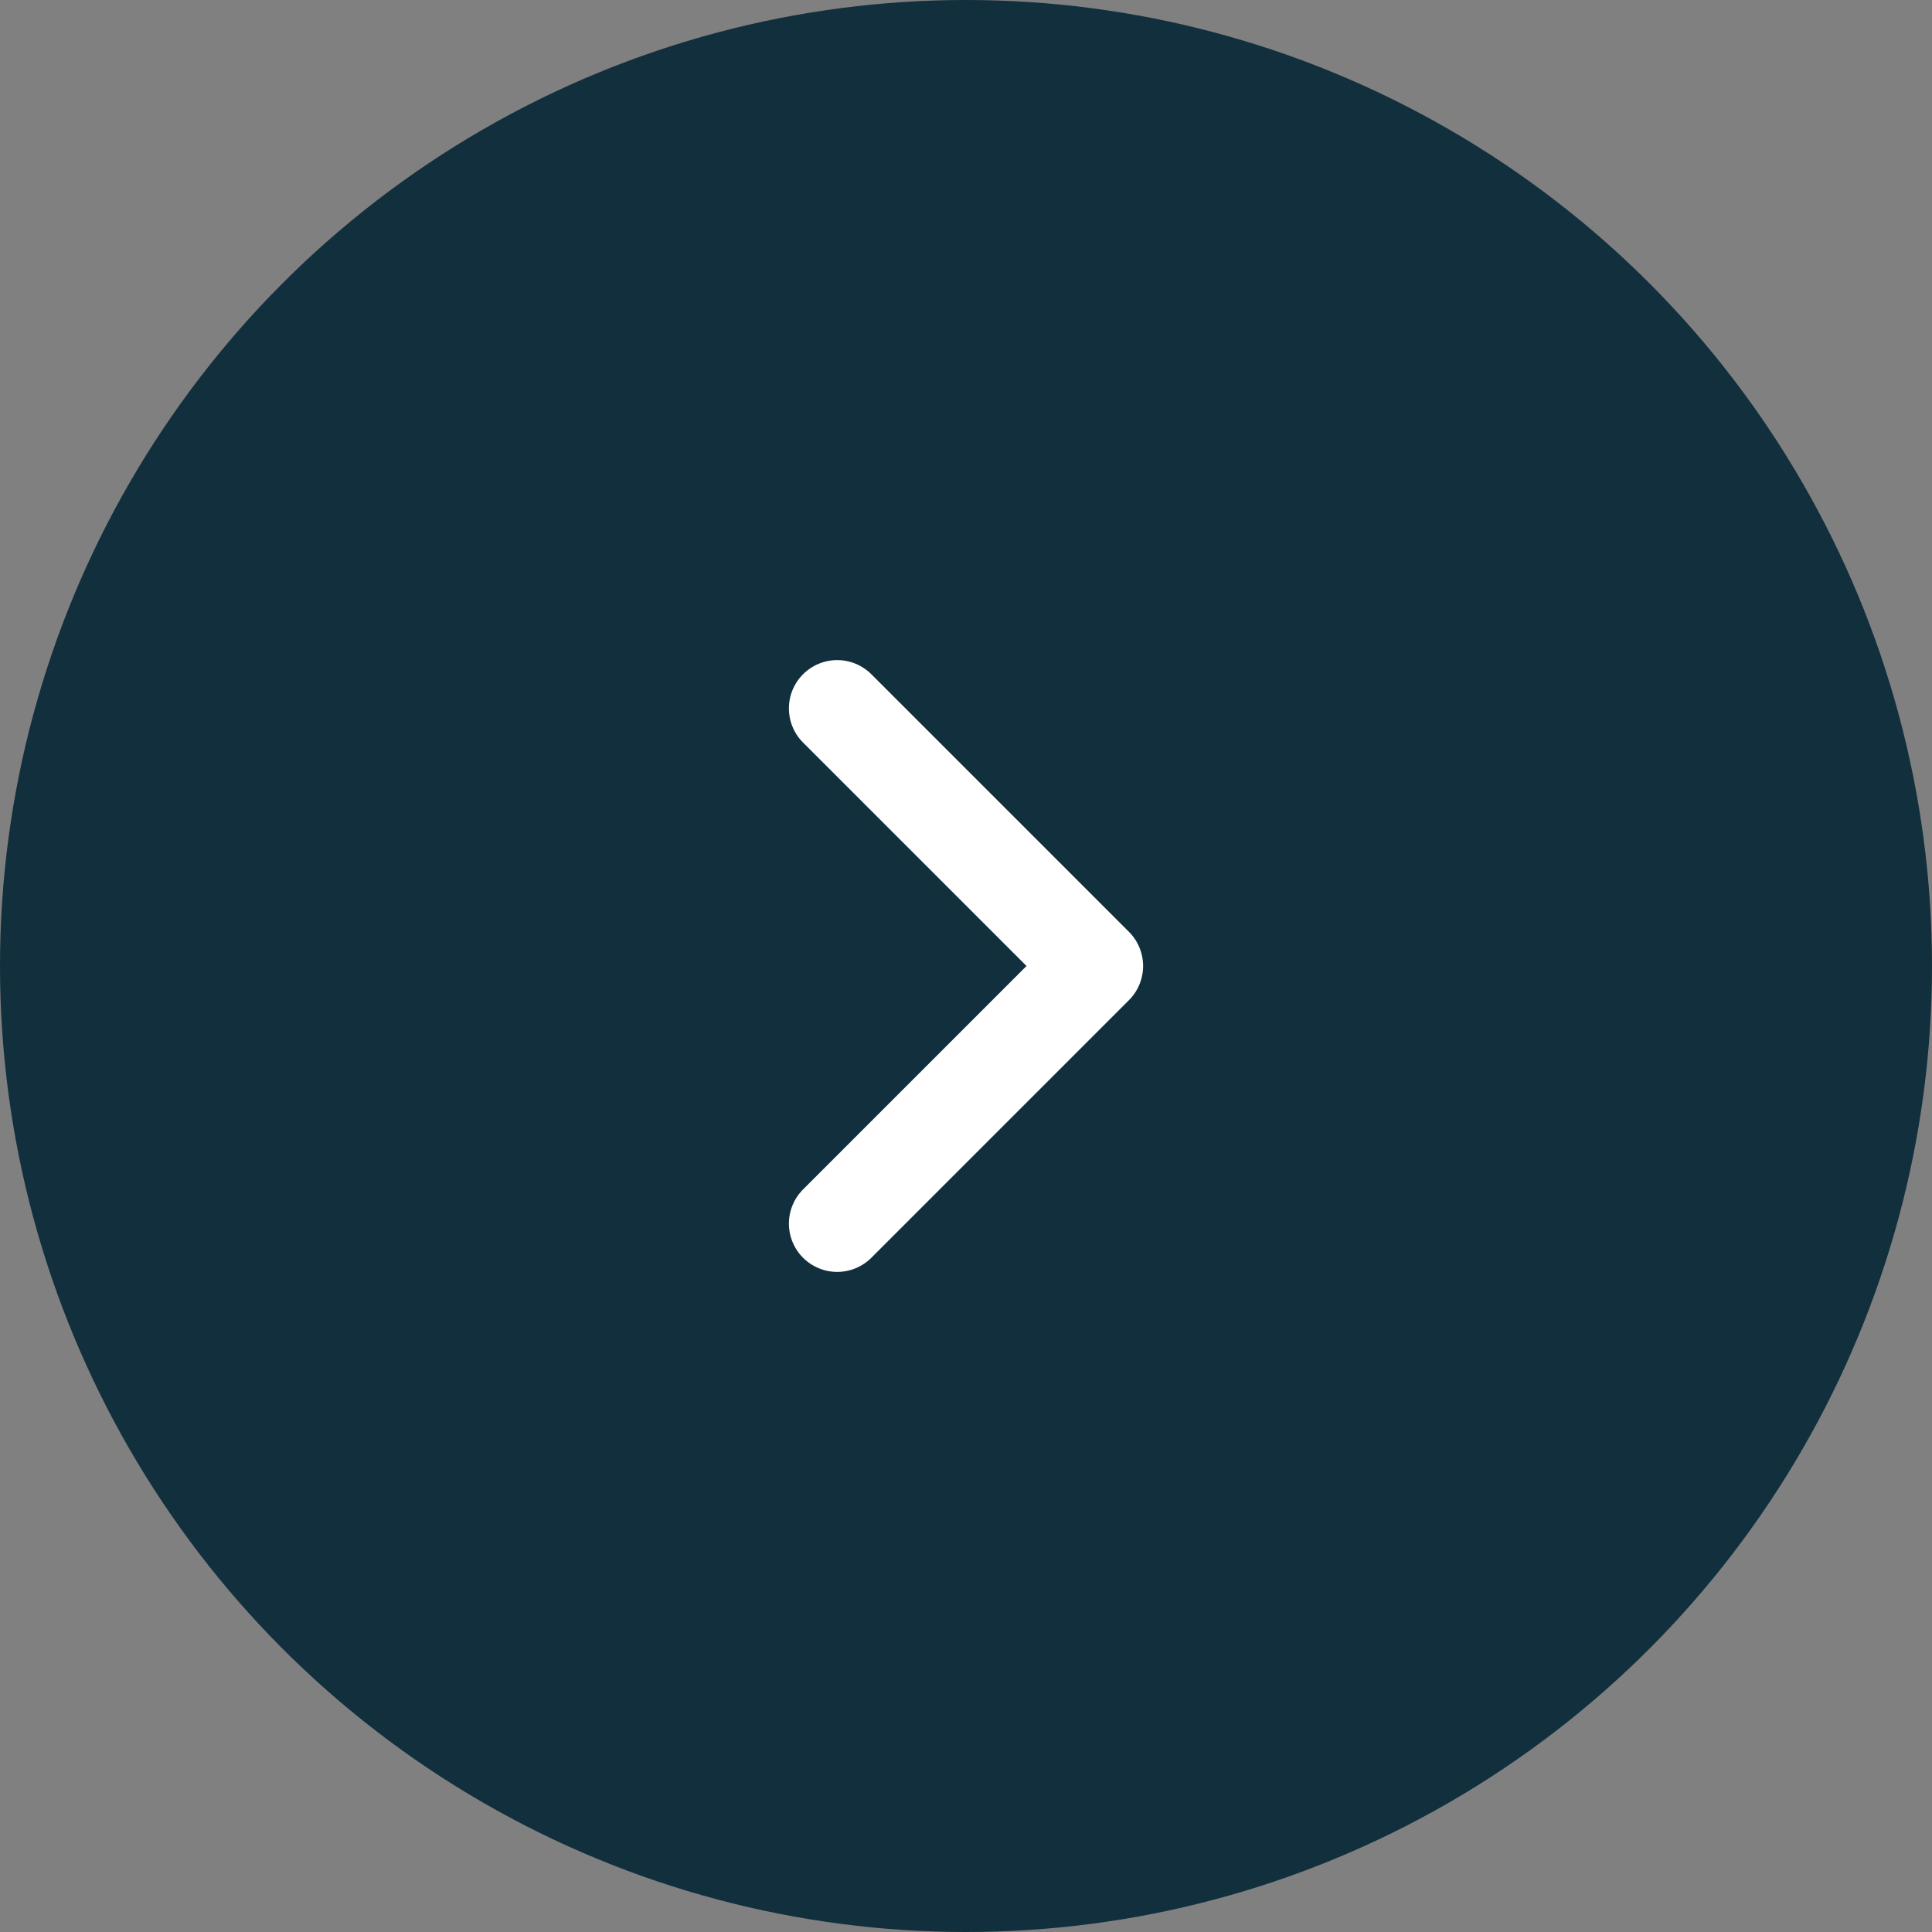
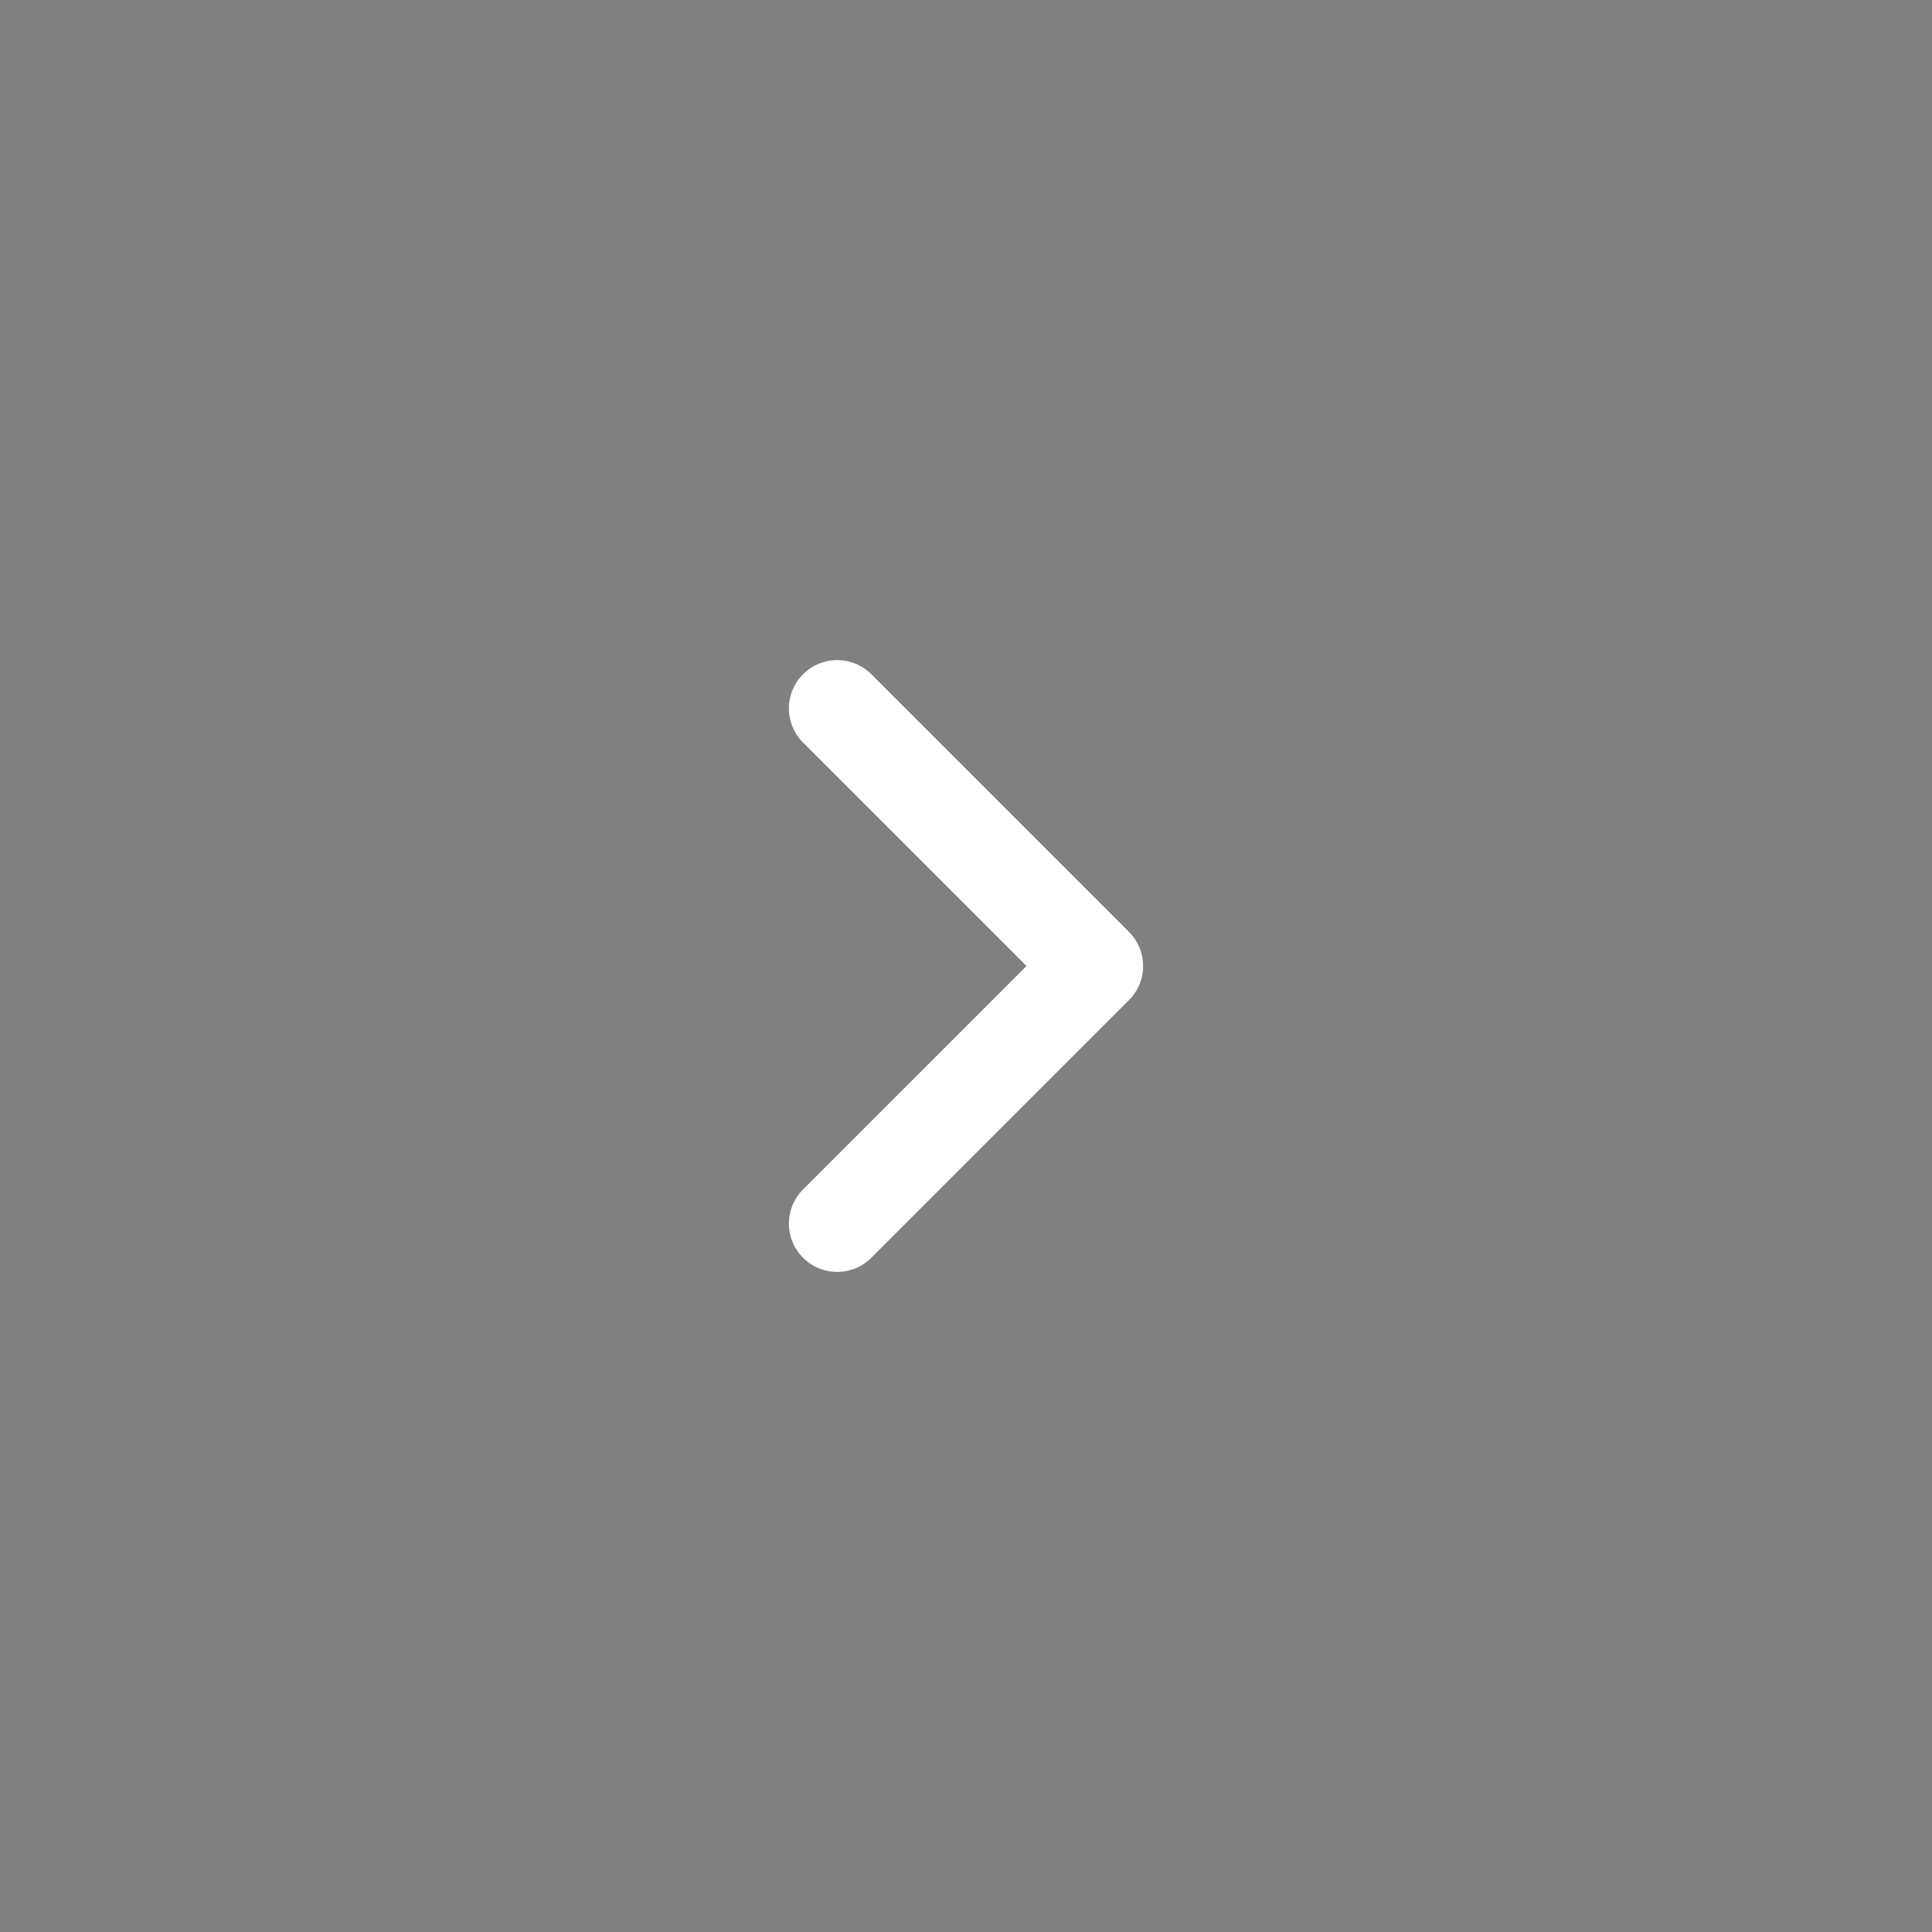
<svg xmlns="http://www.w3.org/2000/svg" width="60" height="60" viewBox="0 0 60 60" fill="none">
  <rect x="0" y="0" width="60" height="60" fill="#808080" stroke="none" />
-   <circle cx="30" cy="30" r="30" transform="matrix(-1 0 0 1 60 0)" fill="#112F3D" />
  <path d="M26 22L34 30L26 38" stroke="white" stroke-width="3" stroke-linecap="round" stroke-linejoin="round" />
</svg>